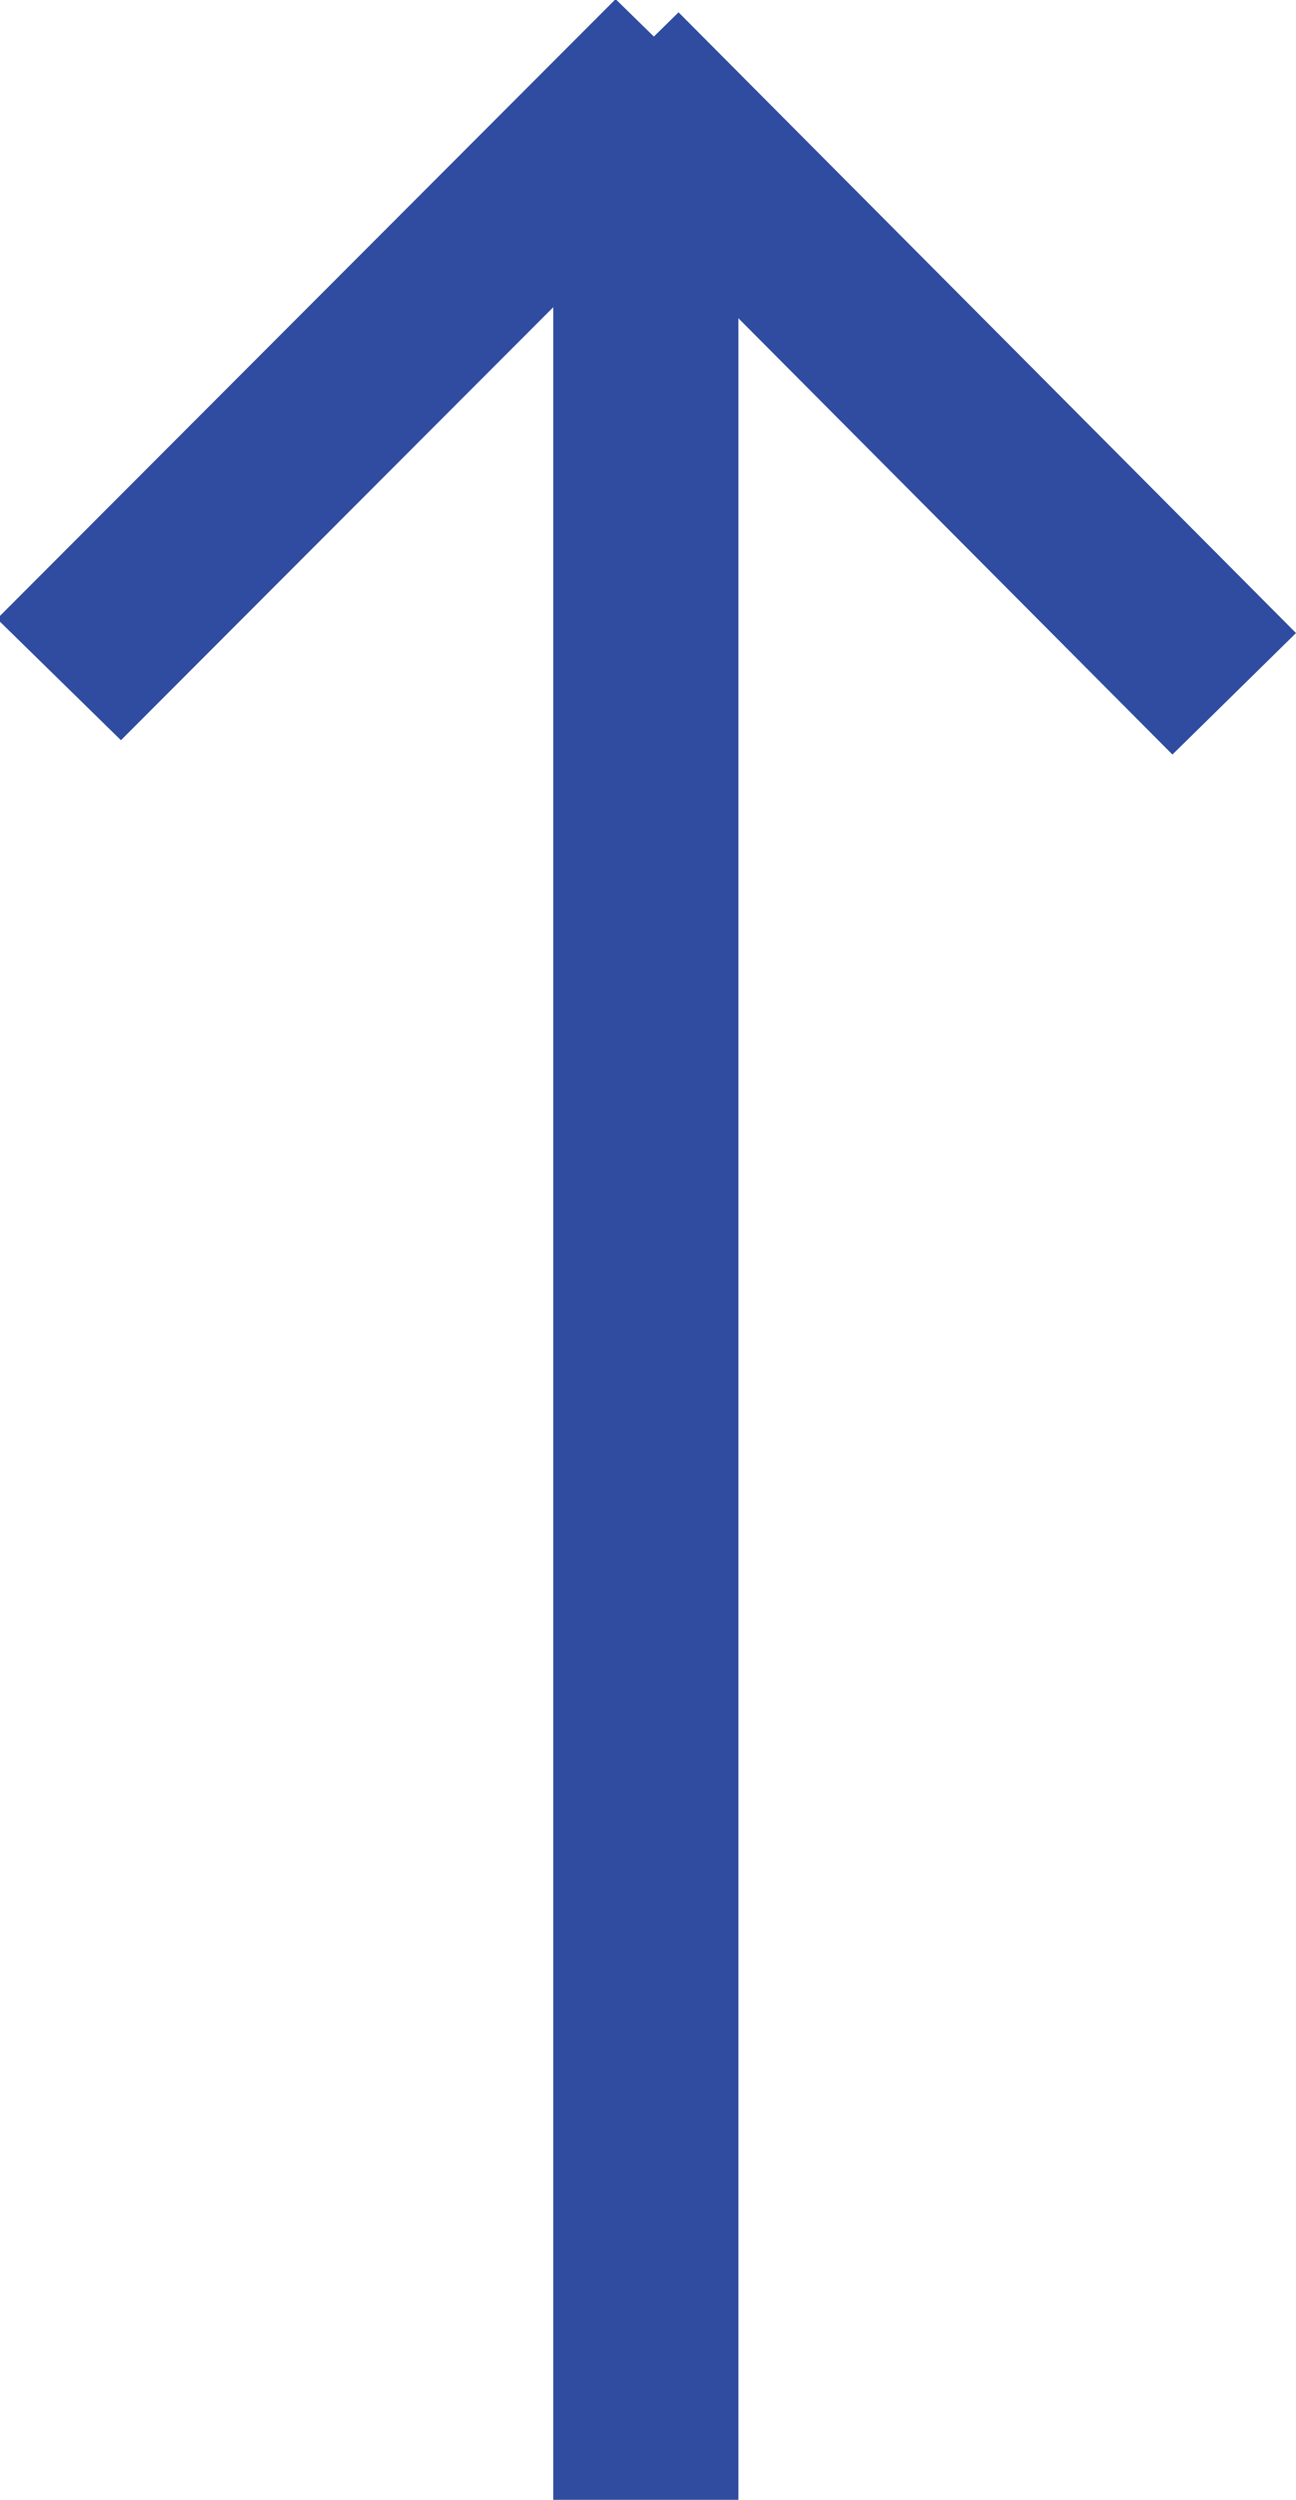
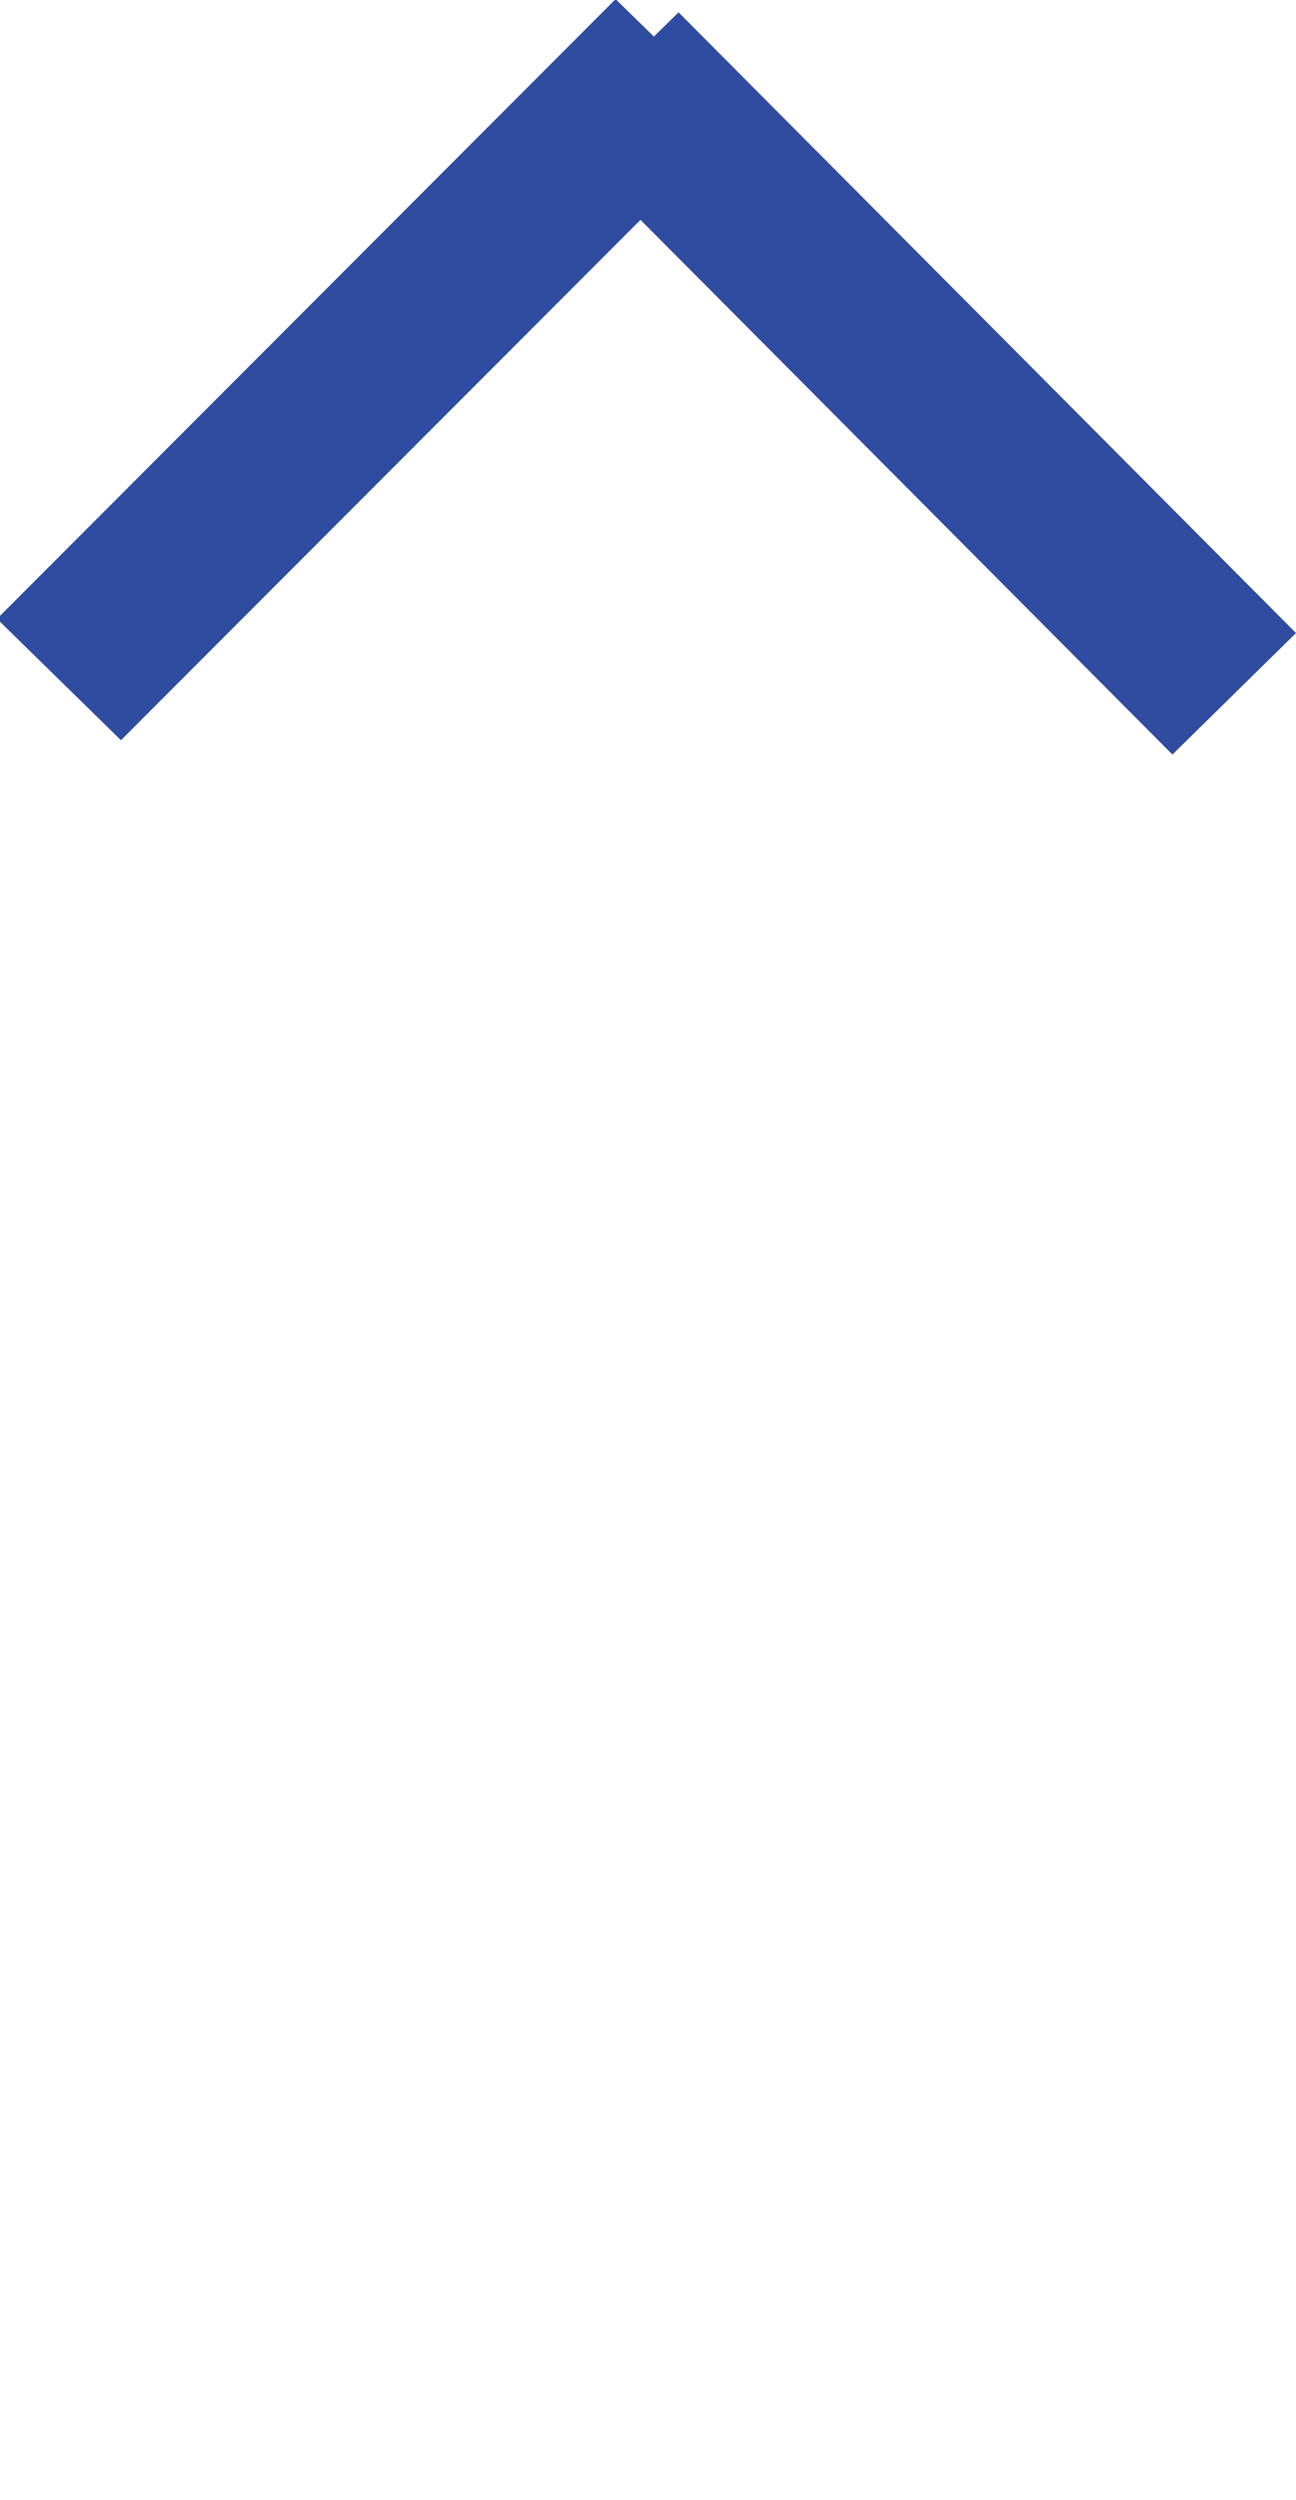
<svg xmlns="http://www.w3.org/2000/svg" id="グループ_1" data-name="グループ 1" width="28" height="53.969" viewBox="0 0 28 53.969">
  <defs>
    <style>
      .cls-1 {
        fill: #2f4ca0;
        fill-rule: evenodd;
      }
    </style>
  </defs>
-   <path id="シェイプ_1" data-name="シェイプ 1" class="cls-1" d="M11.953,3.7h4v52h-4V3.7Z" transform="translate(0 -1.719)" />
  <path id="シェイプ_1_のコピー_2" data-name="シェイプ 1 のコピー 2" class="cls-1" d="M-0.064,15.079L2.613,17.7,15.98,4.321,13.3,1.7Z" transform="translate(0 -1.719)" />
  <path id="シェイプ_1_のコピー_3" data-name="シェイプ 1 のコピー 3" class="cls-1" d="M28,15.386L25.33,18.009,11.989,4.608,14.66,1.985Z" transform="translate(0 -1.719)" />
</svg>